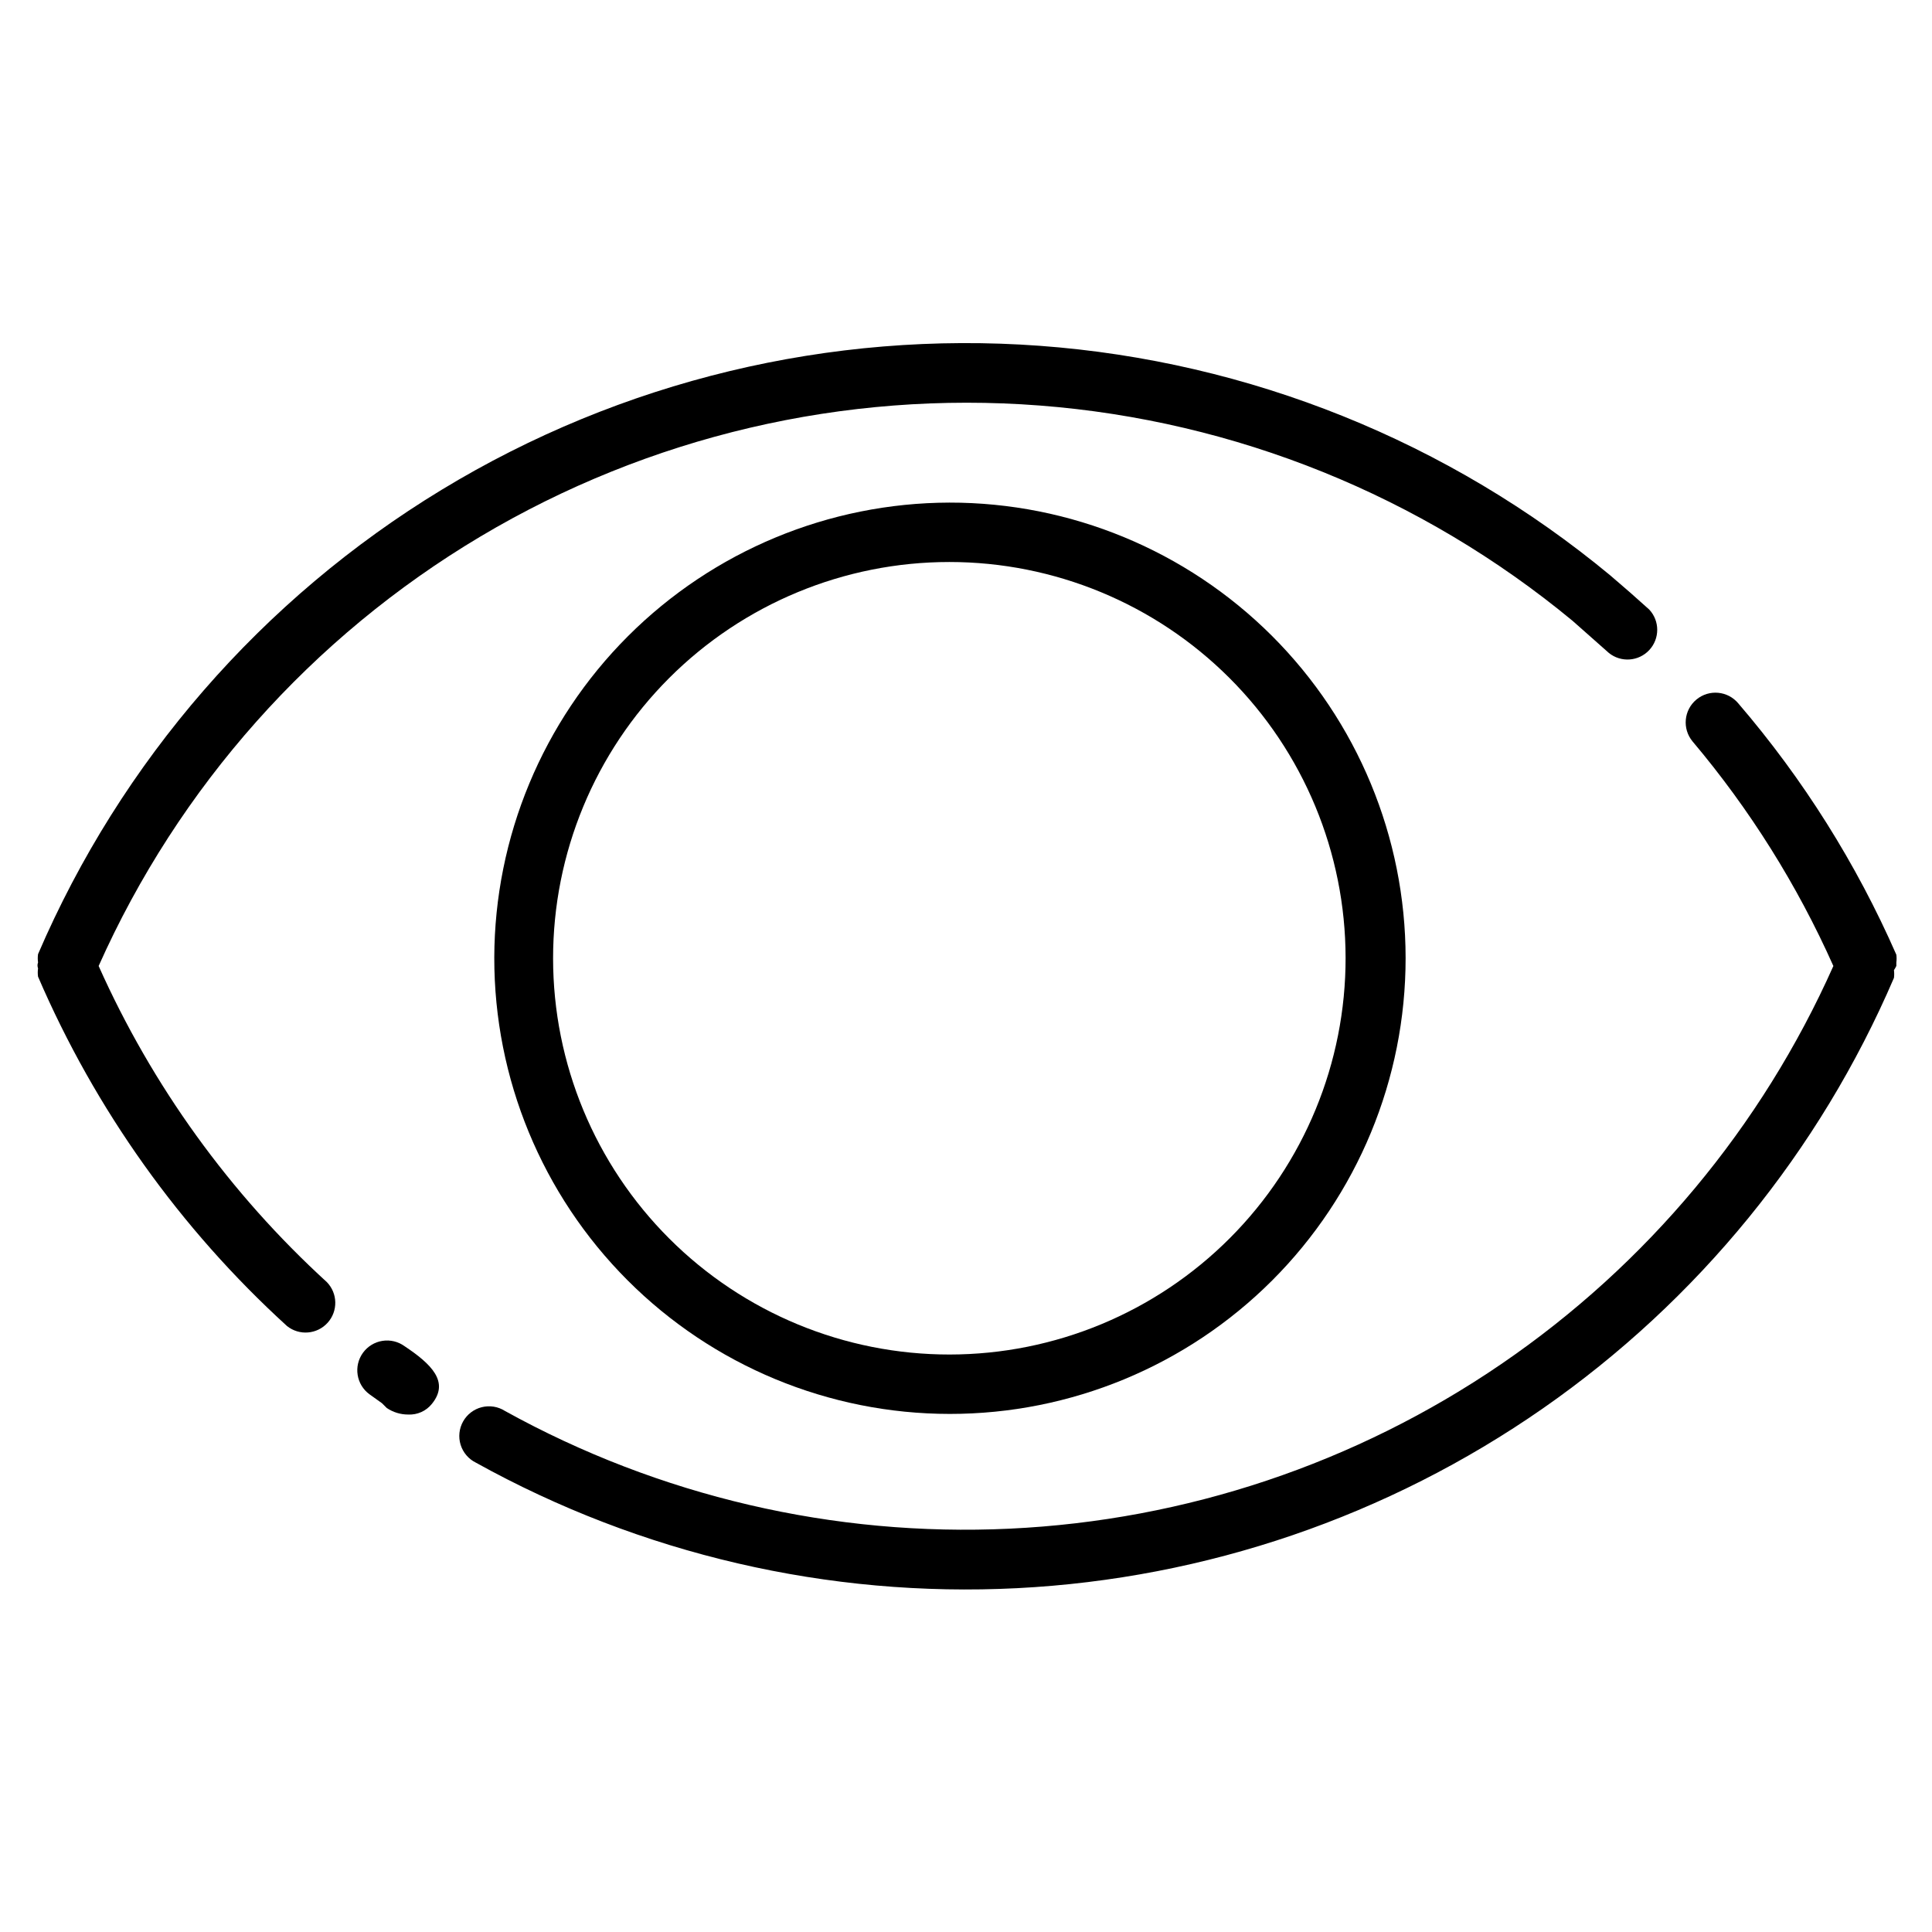
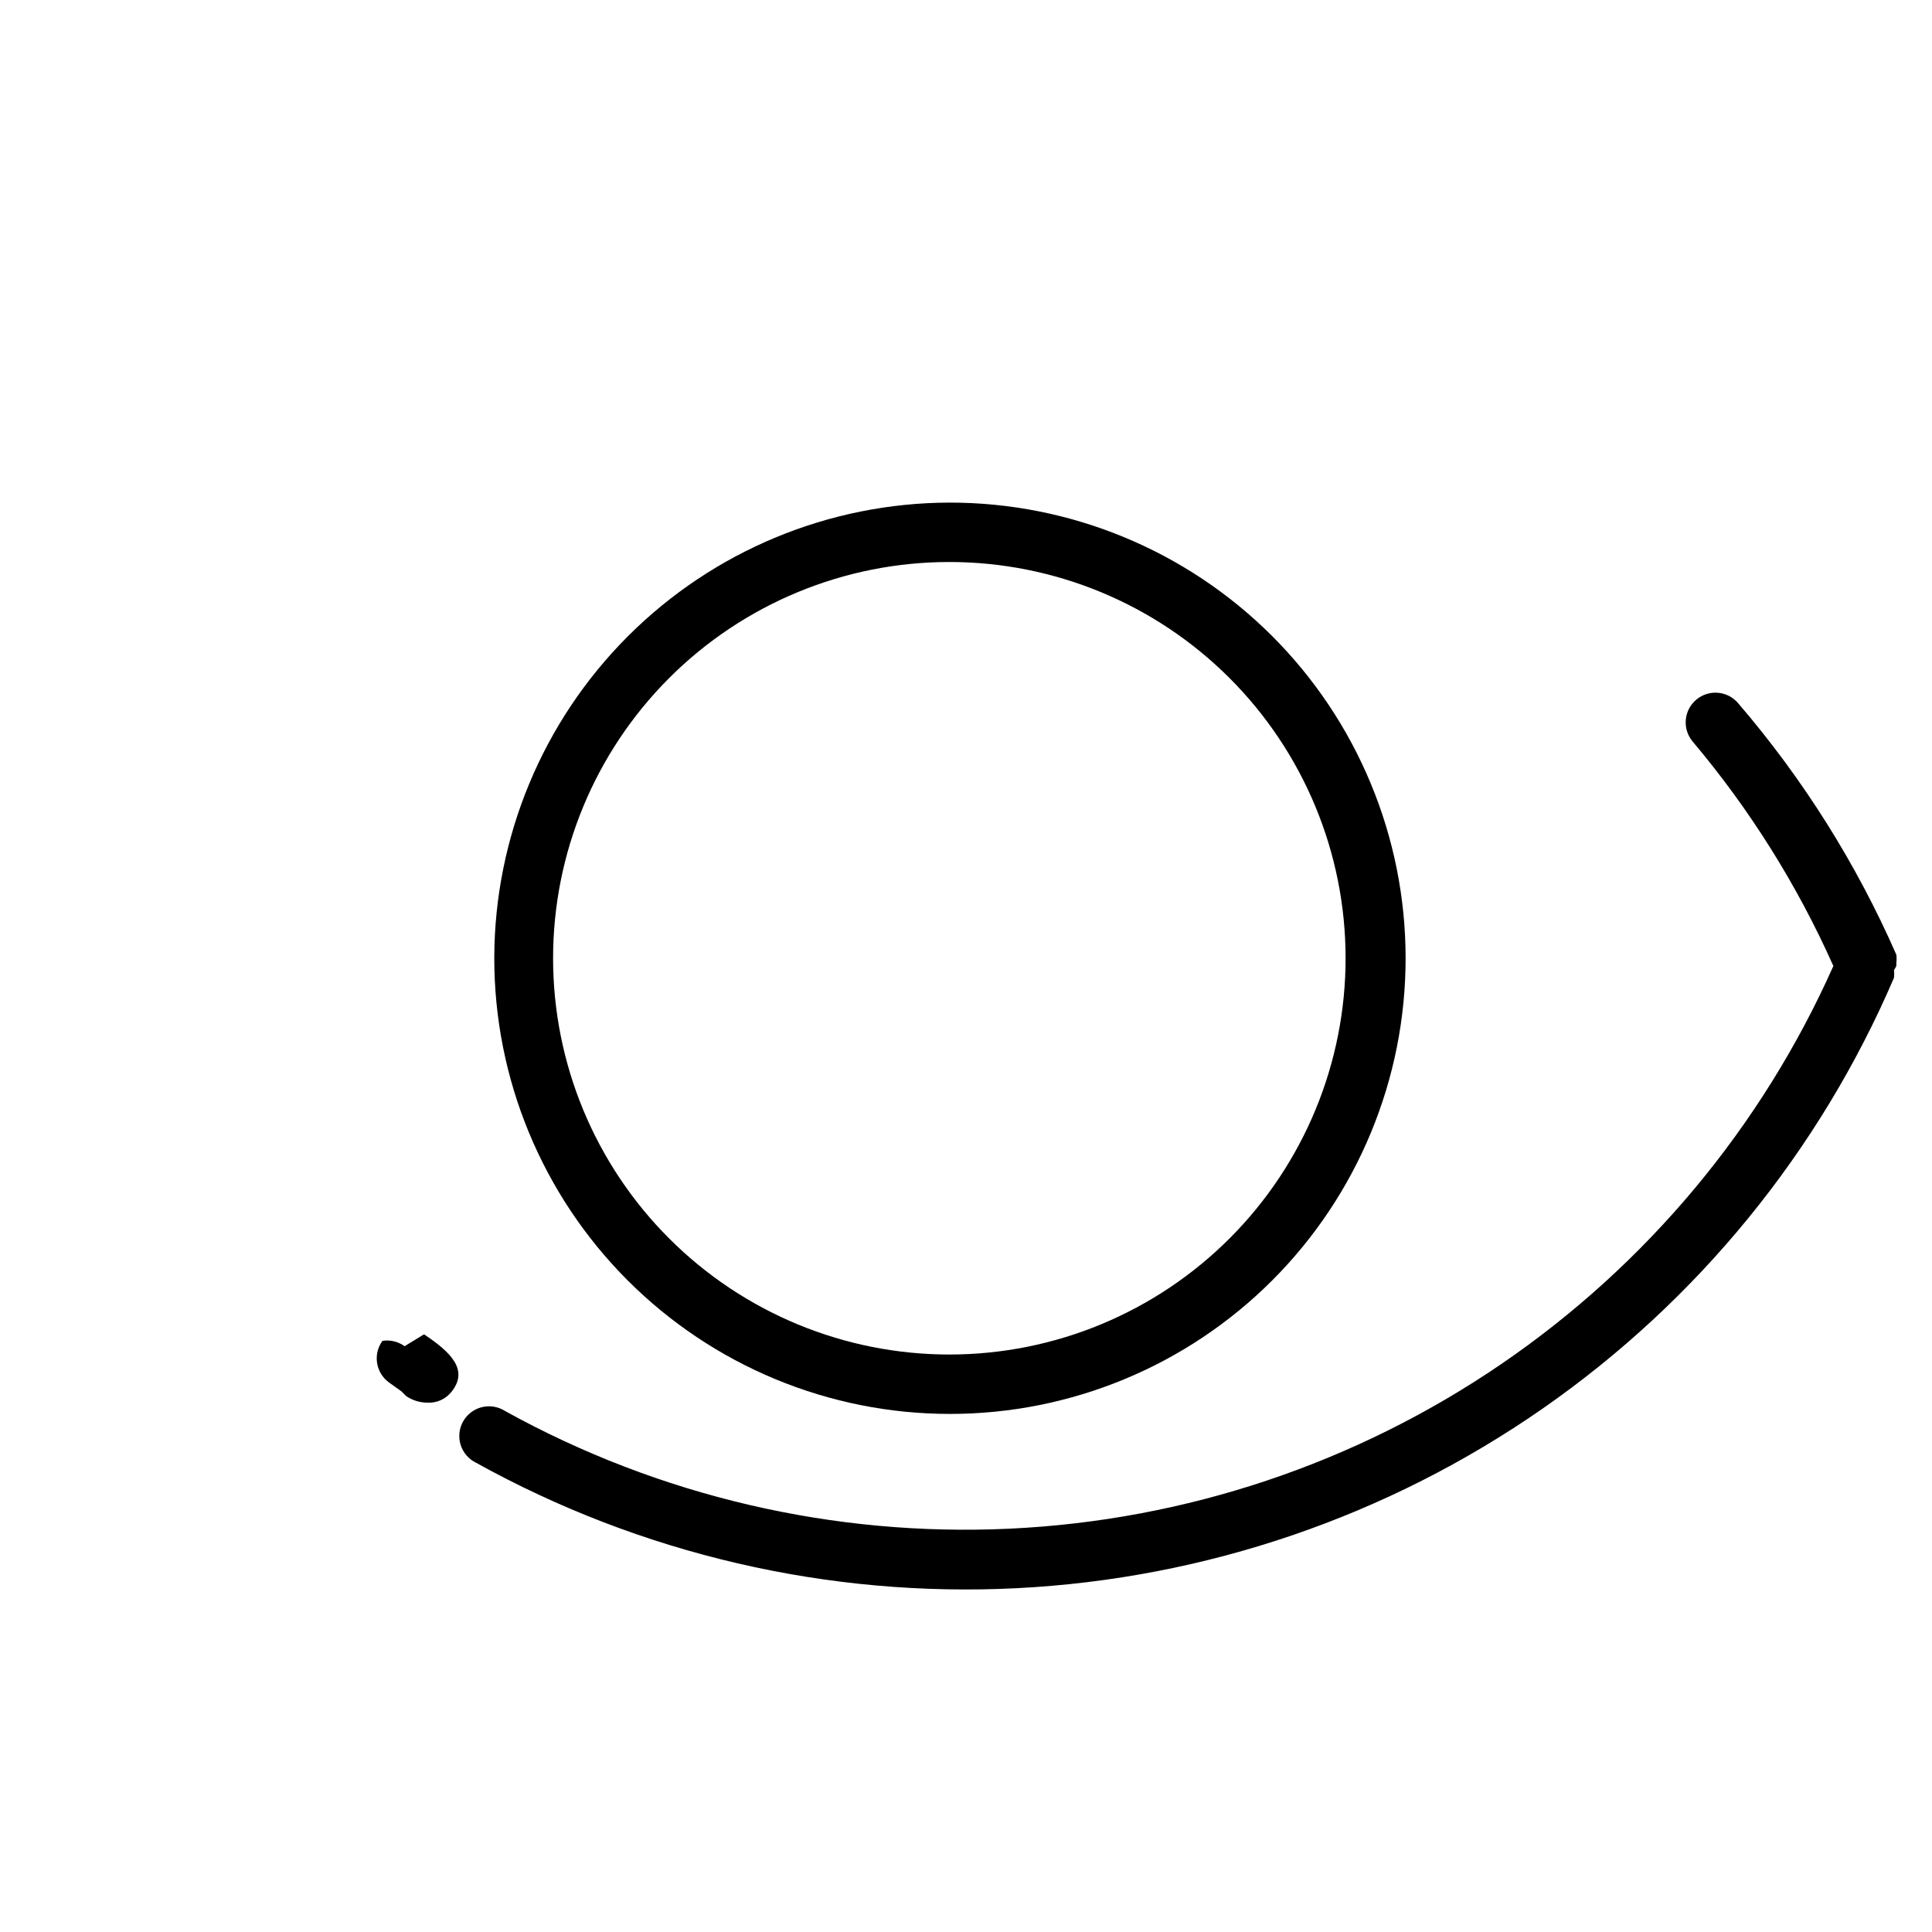
<svg xmlns="http://www.w3.org/2000/svg" fill="#000000" width="800px" height="800px" version="1.1" viewBox="144 144 512 512">
  <g>
    <path d="m646.55 400c0.016-0.316 0.016-0.633 0-0.945 0.09-0.68 0.09-1.367 0-2.047-10.59-24.148-24.703-46.59-41.879-66.598-2.785-3.348-7.754-3.805-11.102-1.023-3.348 2.781-3.805 7.75-1.023 11.098 15.168 17.992 27.73 38.023 37.316 59.516-18.996 42.633-49.461 79.156-88 105.48-38.535 26.332-83.633 41.438-130.26 43.633-46.621 2.199-92.938-8.602-133.78-31.195-1.824-1.164-4.043-1.523-6.141-1-2.102 0.523-3.891 1.891-4.949 3.773-1.062 1.883-1.301 4.121-0.664 6.188 0.641 2.066 2.102 3.781 4.039 4.734 43.762 24.281 93.453 35.809 143.43 33.27 49.98-2.539 98.25-19.039 139.33-47.629 41.074-28.59 73.312-68.121 93.051-114.11 0.086-0.68 0.086-1.367 0-2.047 0.234-0.352 0.445-0.719 0.629-1.102z" />
-     <path d="m251.22 500.76c-1.691-1.234-3.805-1.742-5.871-1.418s-3.918 1.457-5.152 3.148c-2.562 3.523-1.789 8.457 1.734 11.02l3.305 2.363 1.258 1.258c1.676 1.133 3.648 1.738 5.668 1.734 2.434 0.125 4.781-0.93 6.301-2.836 4.723-5.824-0.16-10.547-7.242-15.27z" />
-     <path d="m170.14 400c21.172-47.465 56.512-87.219 101.17-113.81 44.652-26.59 96.441-38.719 148.26-34.719 51.816 3.996 101.13 23.926 141.18 57.055l9.605 8.5h-0.004c3.215 2.606 7.898 2.277 10.719-0.75 2.82-3.027 2.816-7.723-0.012-10.742-3.359-3.043-6.769-6.035-10.234-8.973v-0.004c-42.852-35.539-95.723-56.832-151.25-60.914-55.523-4.078-110.94 9.254-158.52 38.148-47.59 28.895-84.984 71.91-106.97 123.06-0.105 0.73-0.105 1.473 0 2.203-0.195 0.508-0.195 1.066 0 1.574-0.105 0.73-0.105 1.473 0 2.203 15.152 35.199 37.641 66.762 65.965 92.574 3.25 2.609 7.969 2.234 10.766-0.852 2.797-3.09 2.703-7.824-0.215-10.797-25.688-23.477-46.266-51.988-60.457-83.758z" />
+     <path d="m251.22 500.76c-1.691-1.234-3.805-1.742-5.871-1.418c-2.562 3.523-1.789 8.457 1.734 11.02l3.305 2.363 1.258 1.258c1.676 1.133 3.648 1.738 5.668 1.734 2.434 0.125 4.781-0.93 6.301-2.836 4.723-5.824-0.16-10.547-7.242-15.27z" />
    <path d="m274.99 397.79c-0.043 32.047 12.652 62.793 35.293 85.473s53.363 35.43 85.41 35.441c32.043 0.016 62.781-12.707 85.441-35.367 22.656-22.66 35.383-53.395 35.367-85.441-0.012-32.043-12.766-62.77-35.441-85.41-22.68-22.637-53.426-35.336-85.473-35.293-31.961 0.082-62.586 12.816-85.184 35.414-22.602 22.598-35.332 53.227-35.414 85.184zm225.61 0h-0.004c0.043 27.863-10.988 54.598-30.664 74.32-19.676 19.727-46.383 30.824-74.242 30.852-27.859 0.027-54.59-11.016-74.305-30.703-19.715-19.684-30.801-46.398-30.812-74.258-0.016-27.859 11.043-54.582 30.738-74.289 19.695-19.703 46.414-30.777 74.273-30.777 27.824 0 54.512 11.043 74.199 30.703 19.691 19.66 30.773 46.328 30.812 74.152z" />
  </g>
</svg>